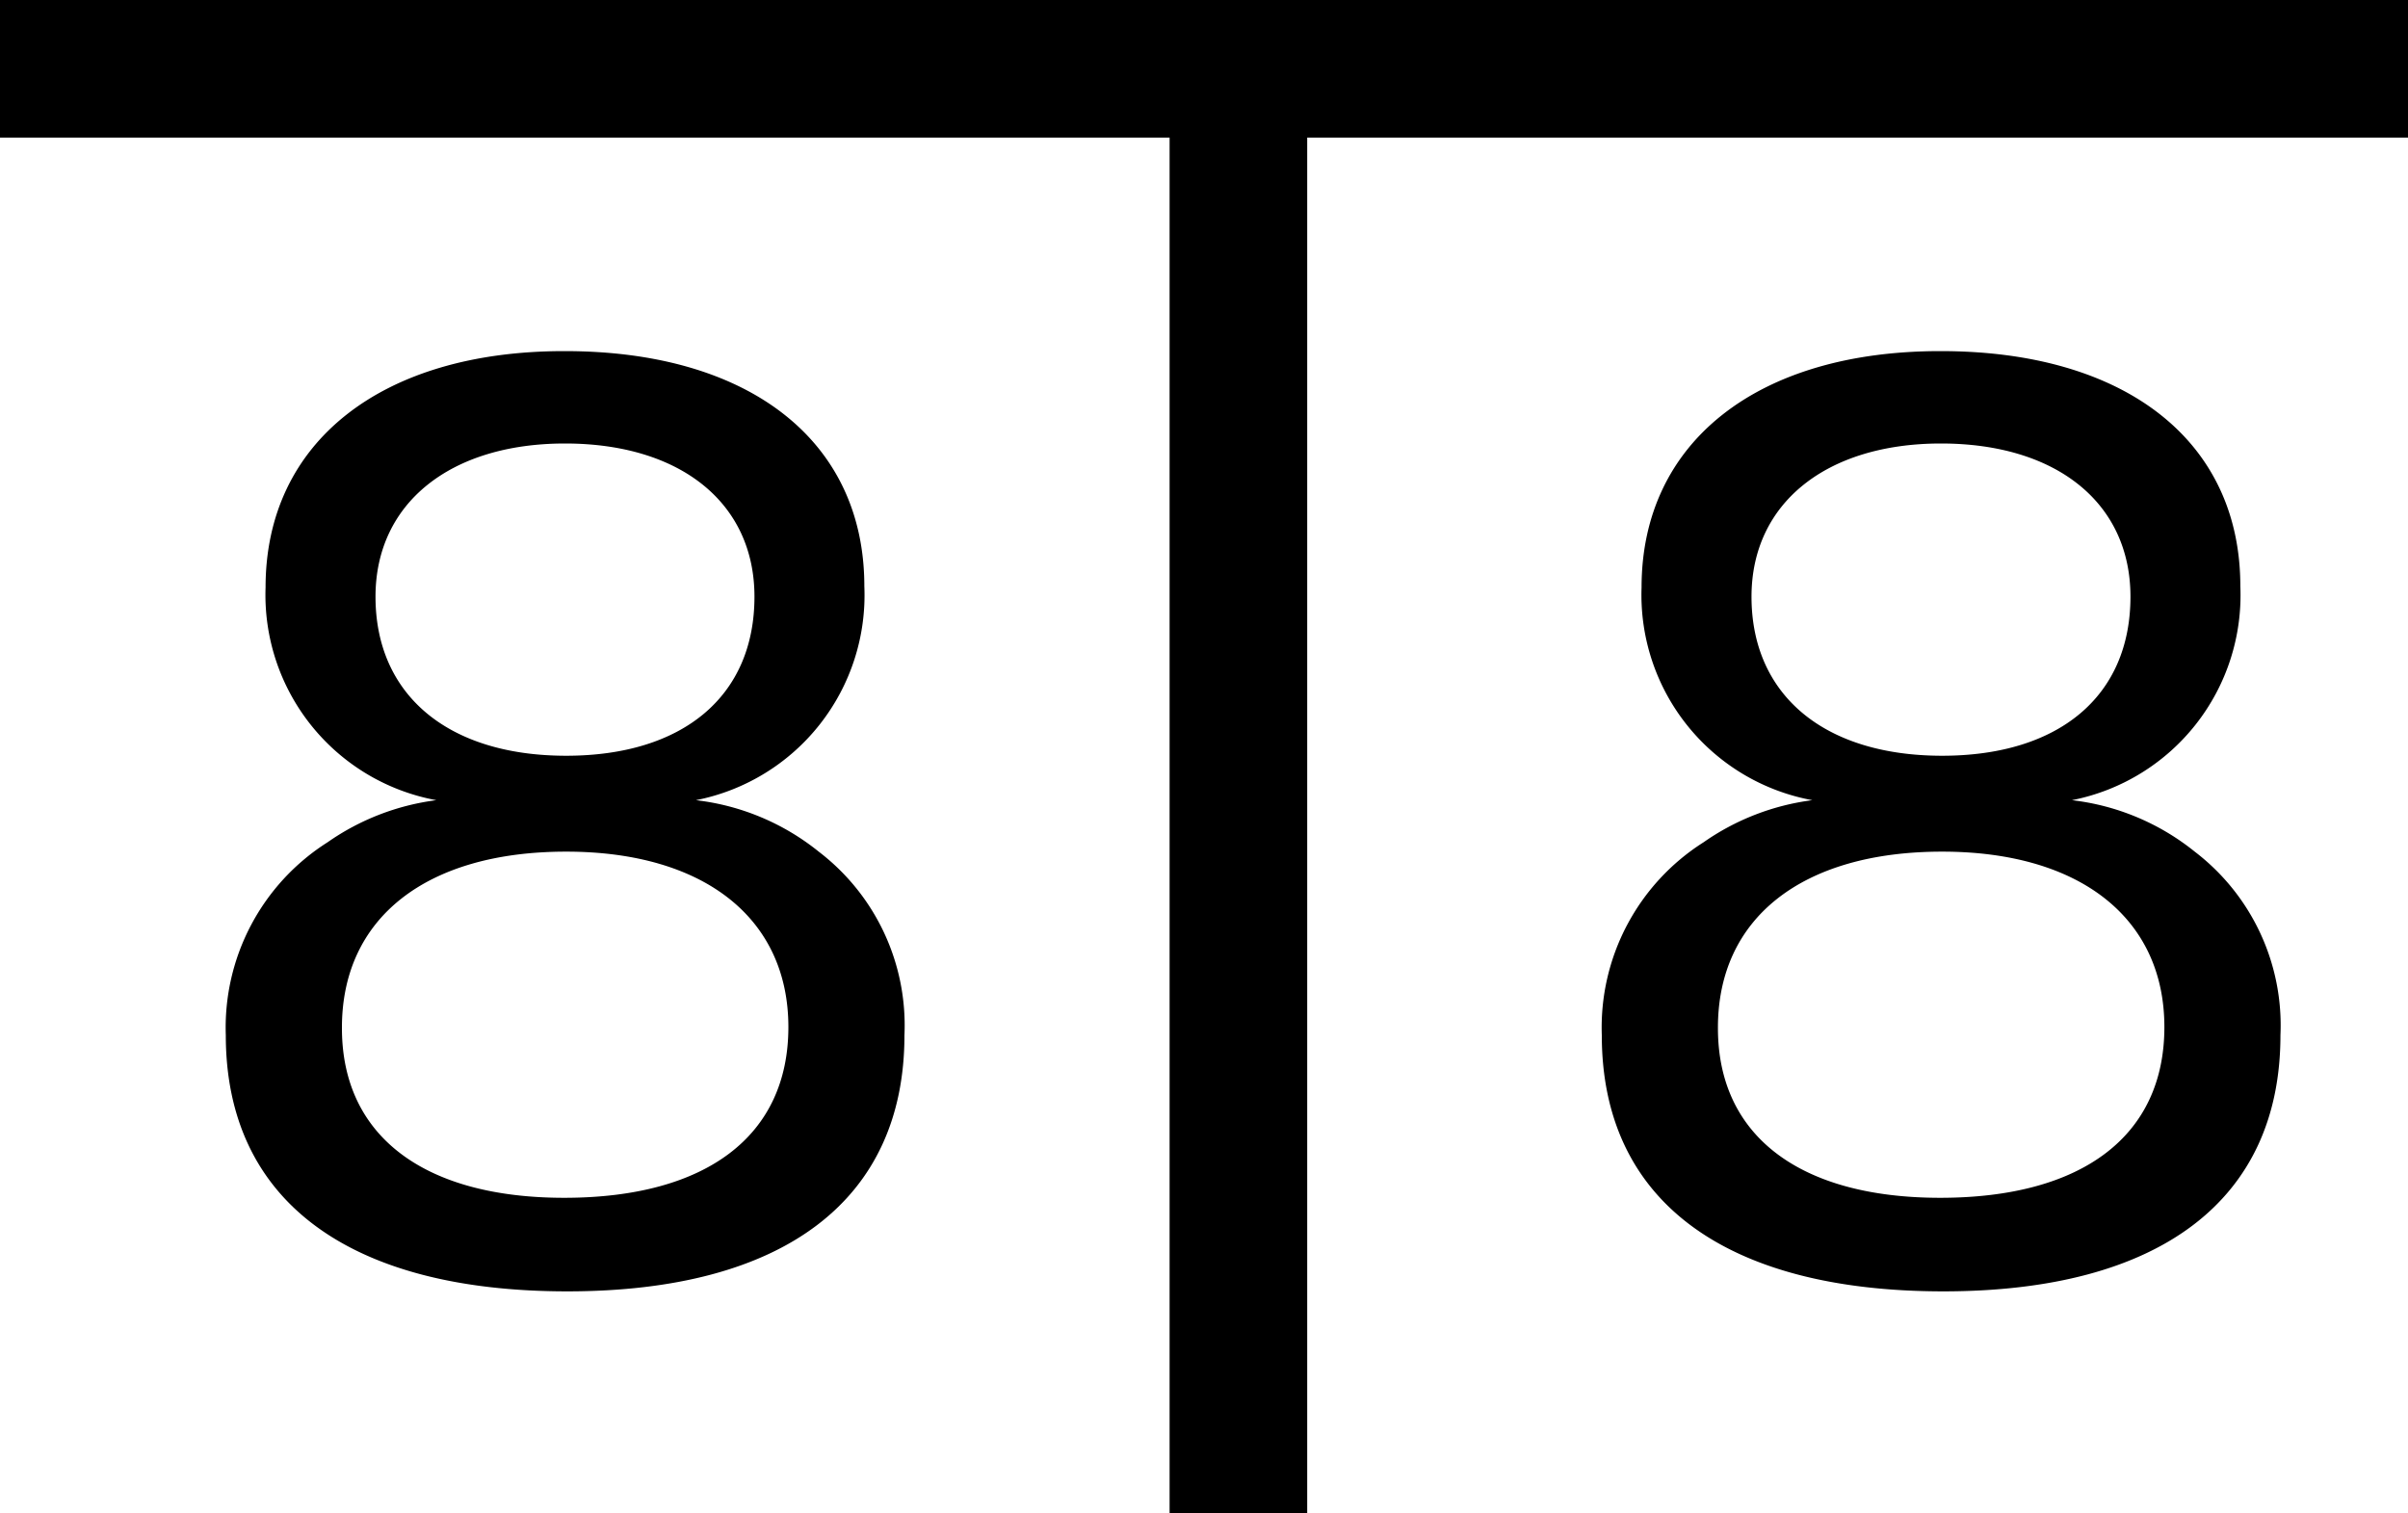
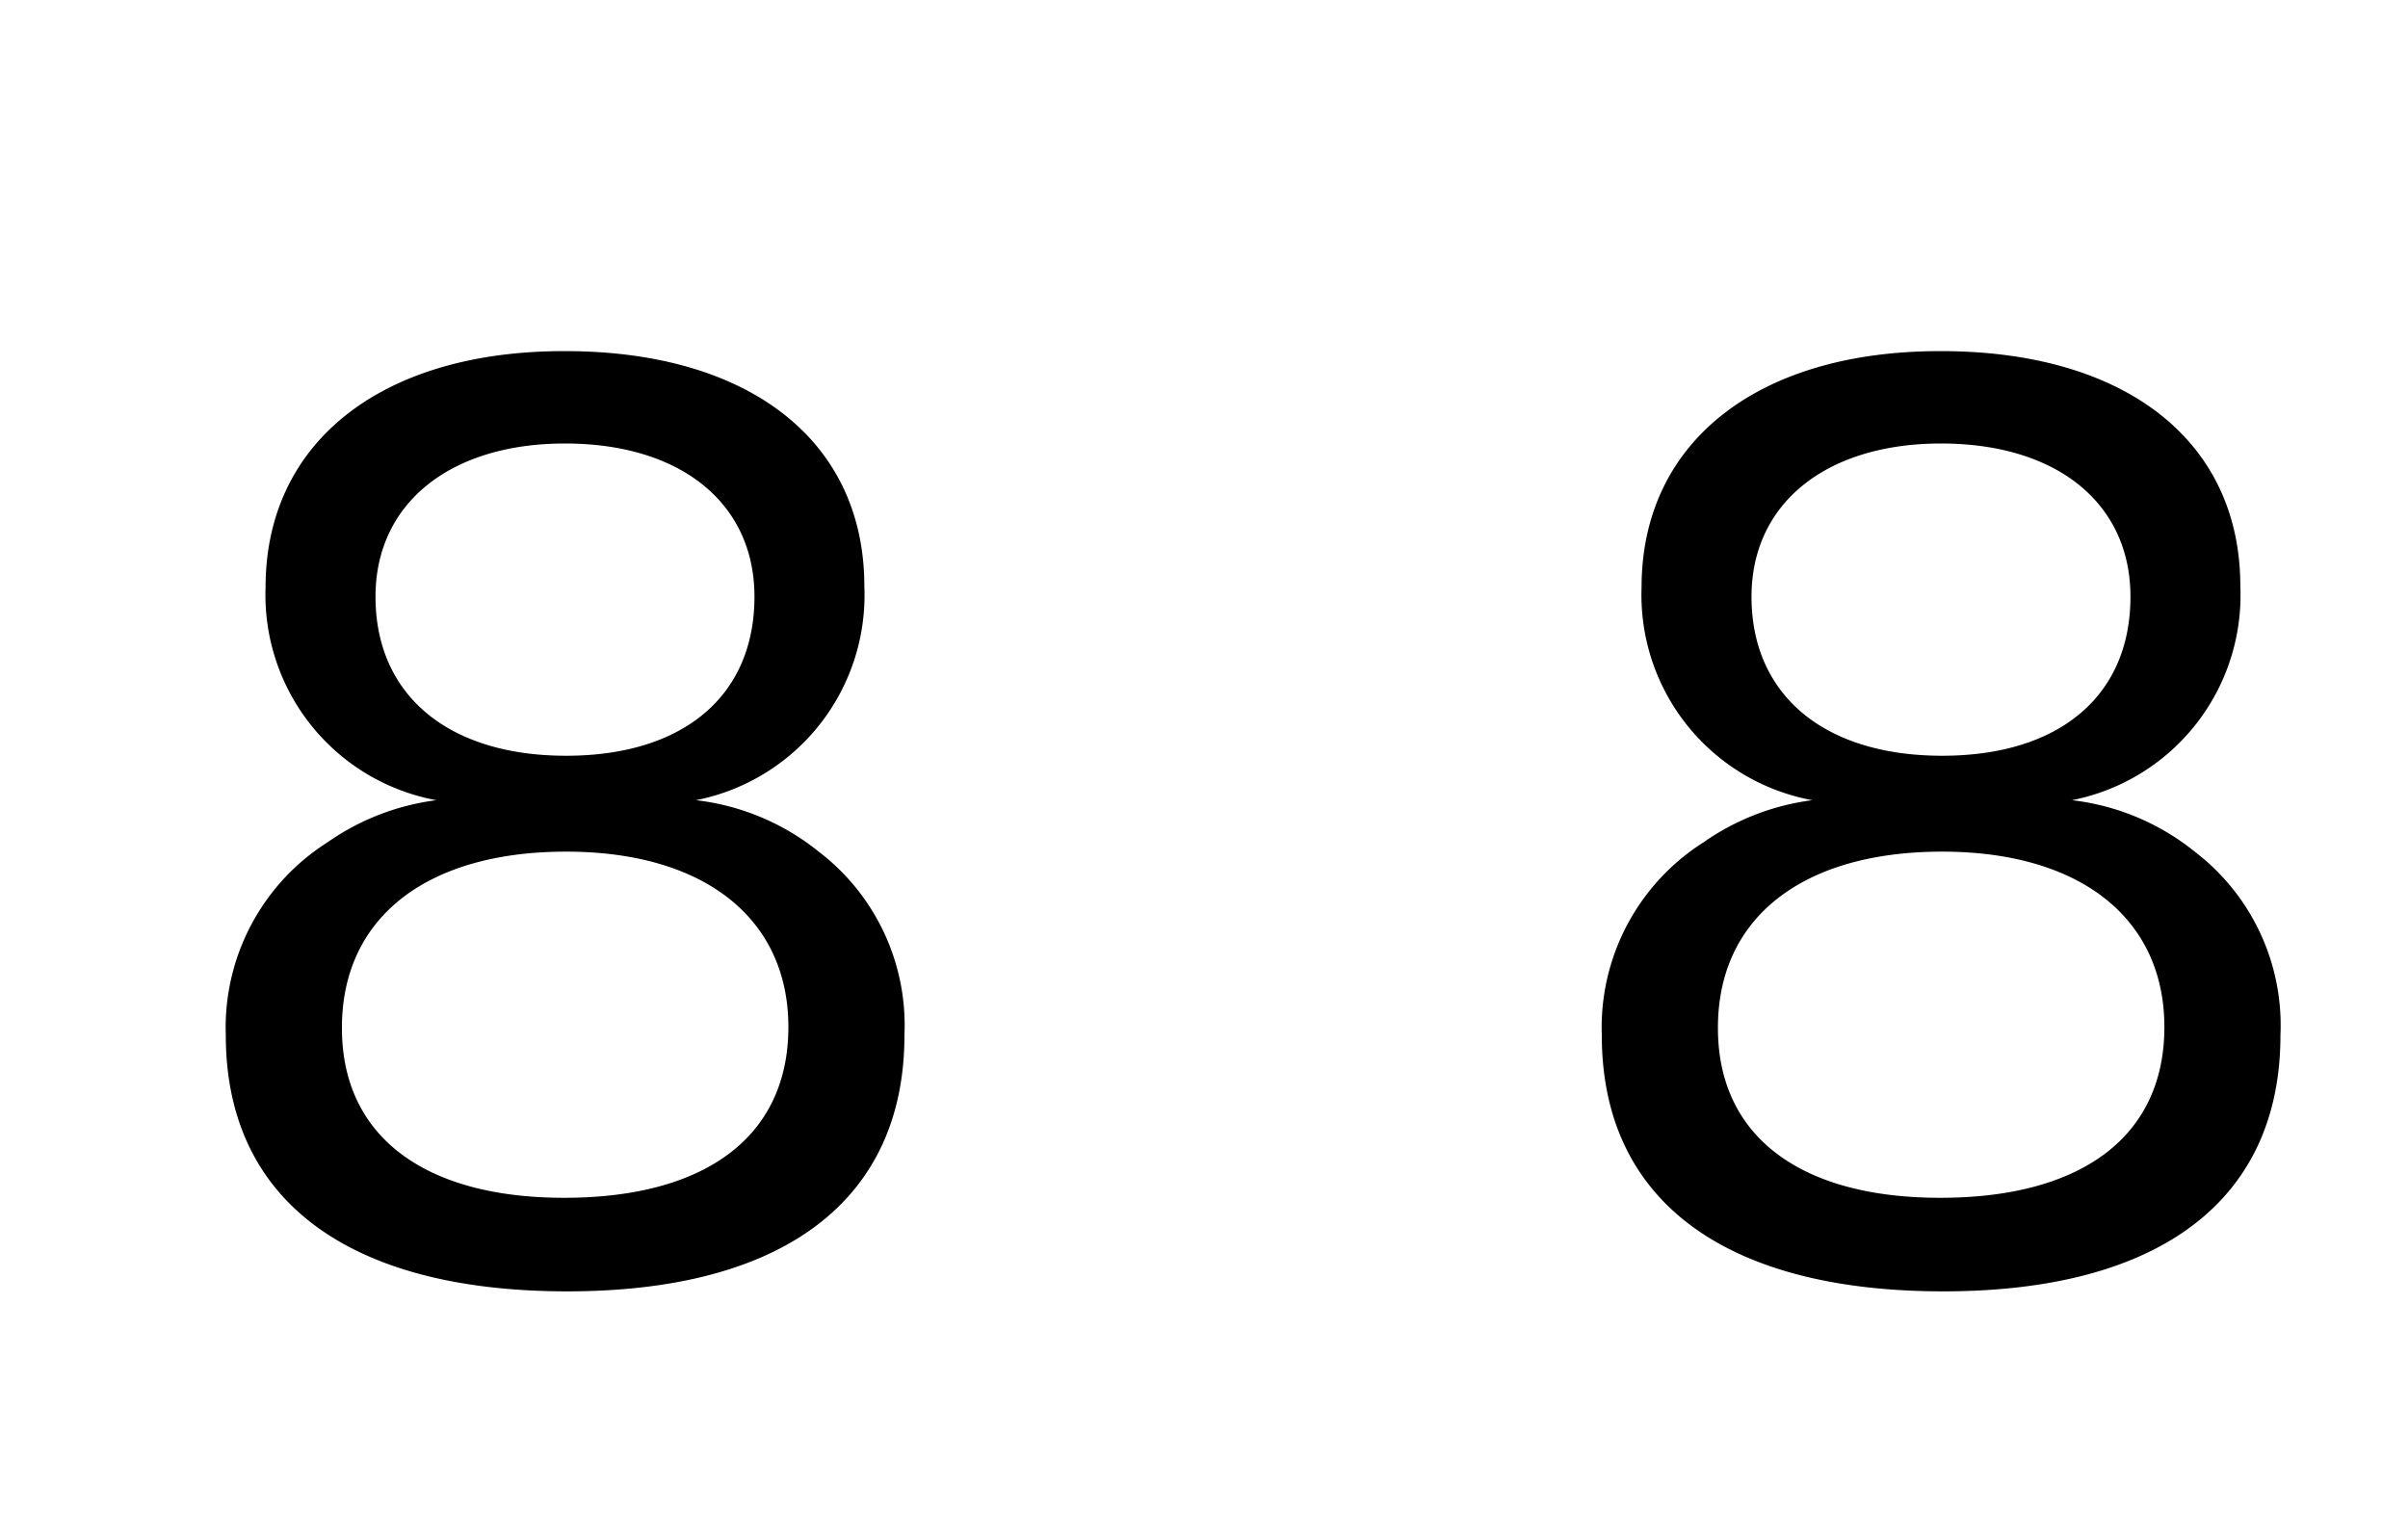
<svg xmlns="http://www.w3.org/2000/svg" width="35" height="22" viewBox="0 0 35 22">
  <g transform="translate(-4447.5 -3475.5)">
-     <path d="M35,1H0V-1H35Z" transform="translate(4447.5 3476.5)" />
-     <path d="M1,21H-1V0H1Z" transform="translate(4465.5 3476.5)" />
+     <path d="M35,1V-1H35Z" transform="translate(4447.5 3476.5)" />
    <path d="M3.842-6.868a3.54,3.54,0,0,0-1.581.612A3.188,3.188,0,0,0,.782-3.451c0,2.4,1.785,3.723,4.964,3.723,3.145,0,4.9-1.326,4.9-3.723A3.177,3.177,0,0,0,9.4-6.12a3.479,3.479,0,0,0-1.785-.748,3.037,3.037,0,0,0,2.448-3.111c0-2.108-1.666-3.417-4.352-3.417C3.043-13.4,1.36-12.07,1.36-9.962A3.034,3.034,0,0,0,3.842-6.868Zm1.87-5.185c1.683,0,2.754.867,2.754,2.227,0,1.445-1.037,2.312-2.737,2.312-1.717,0-2.771-.884-2.771-2.312C2.958-11.186,4.046-12.053,5.712-12.053ZM5.729-6.12c2.006,0,3.23.969,3.23,2.55S7.769-1.088,5.7-1.088c-2.04,0-3.23-.9-3.23-2.465C2.465-5.151,3.689-6.12,5.729-6.12Z" transform="translate(4450 3494)" />
    <path d="M3.842-6.868a3.54,3.54,0,0,0-1.581.612A3.188,3.188,0,0,0,.782-3.451c0,2.4,1.785,3.723,4.964,3.723,3.145,0,4.9-1.326,4.9-3.723A3.177,3.177,0,0,0,9.4-6.12a3.479,3.479,0,0,0-1.785-.748,3.037,3.037,0,0,0,2.448-3.111c0-2.108-1.666-3.417-4.352-3.417C3.043-13.4,1.36-12.07,1.36-9.962A3.034,3.034,0,0,0,3.842-6.868Zm1.87-5.185c1.683,0,2.754.867,2.754,2.227,0,1.445-1.037,2.312-2.737,2.312-1.717,0-2.771-.884-2.771-2.312C2.958-11.186,4.046-12.053,5.712-12.053ZM5.729-6.12c2.006,0,3.23.969,3.23,2.55S7.769-1.088,5.7-1.088c-2.04,0-3.23-.9-3.23-2.465C2.465-5.151,3.689-6.12,5.729-6.12Z" transform="translate(4470 3494)" />
  </g>
</svg>